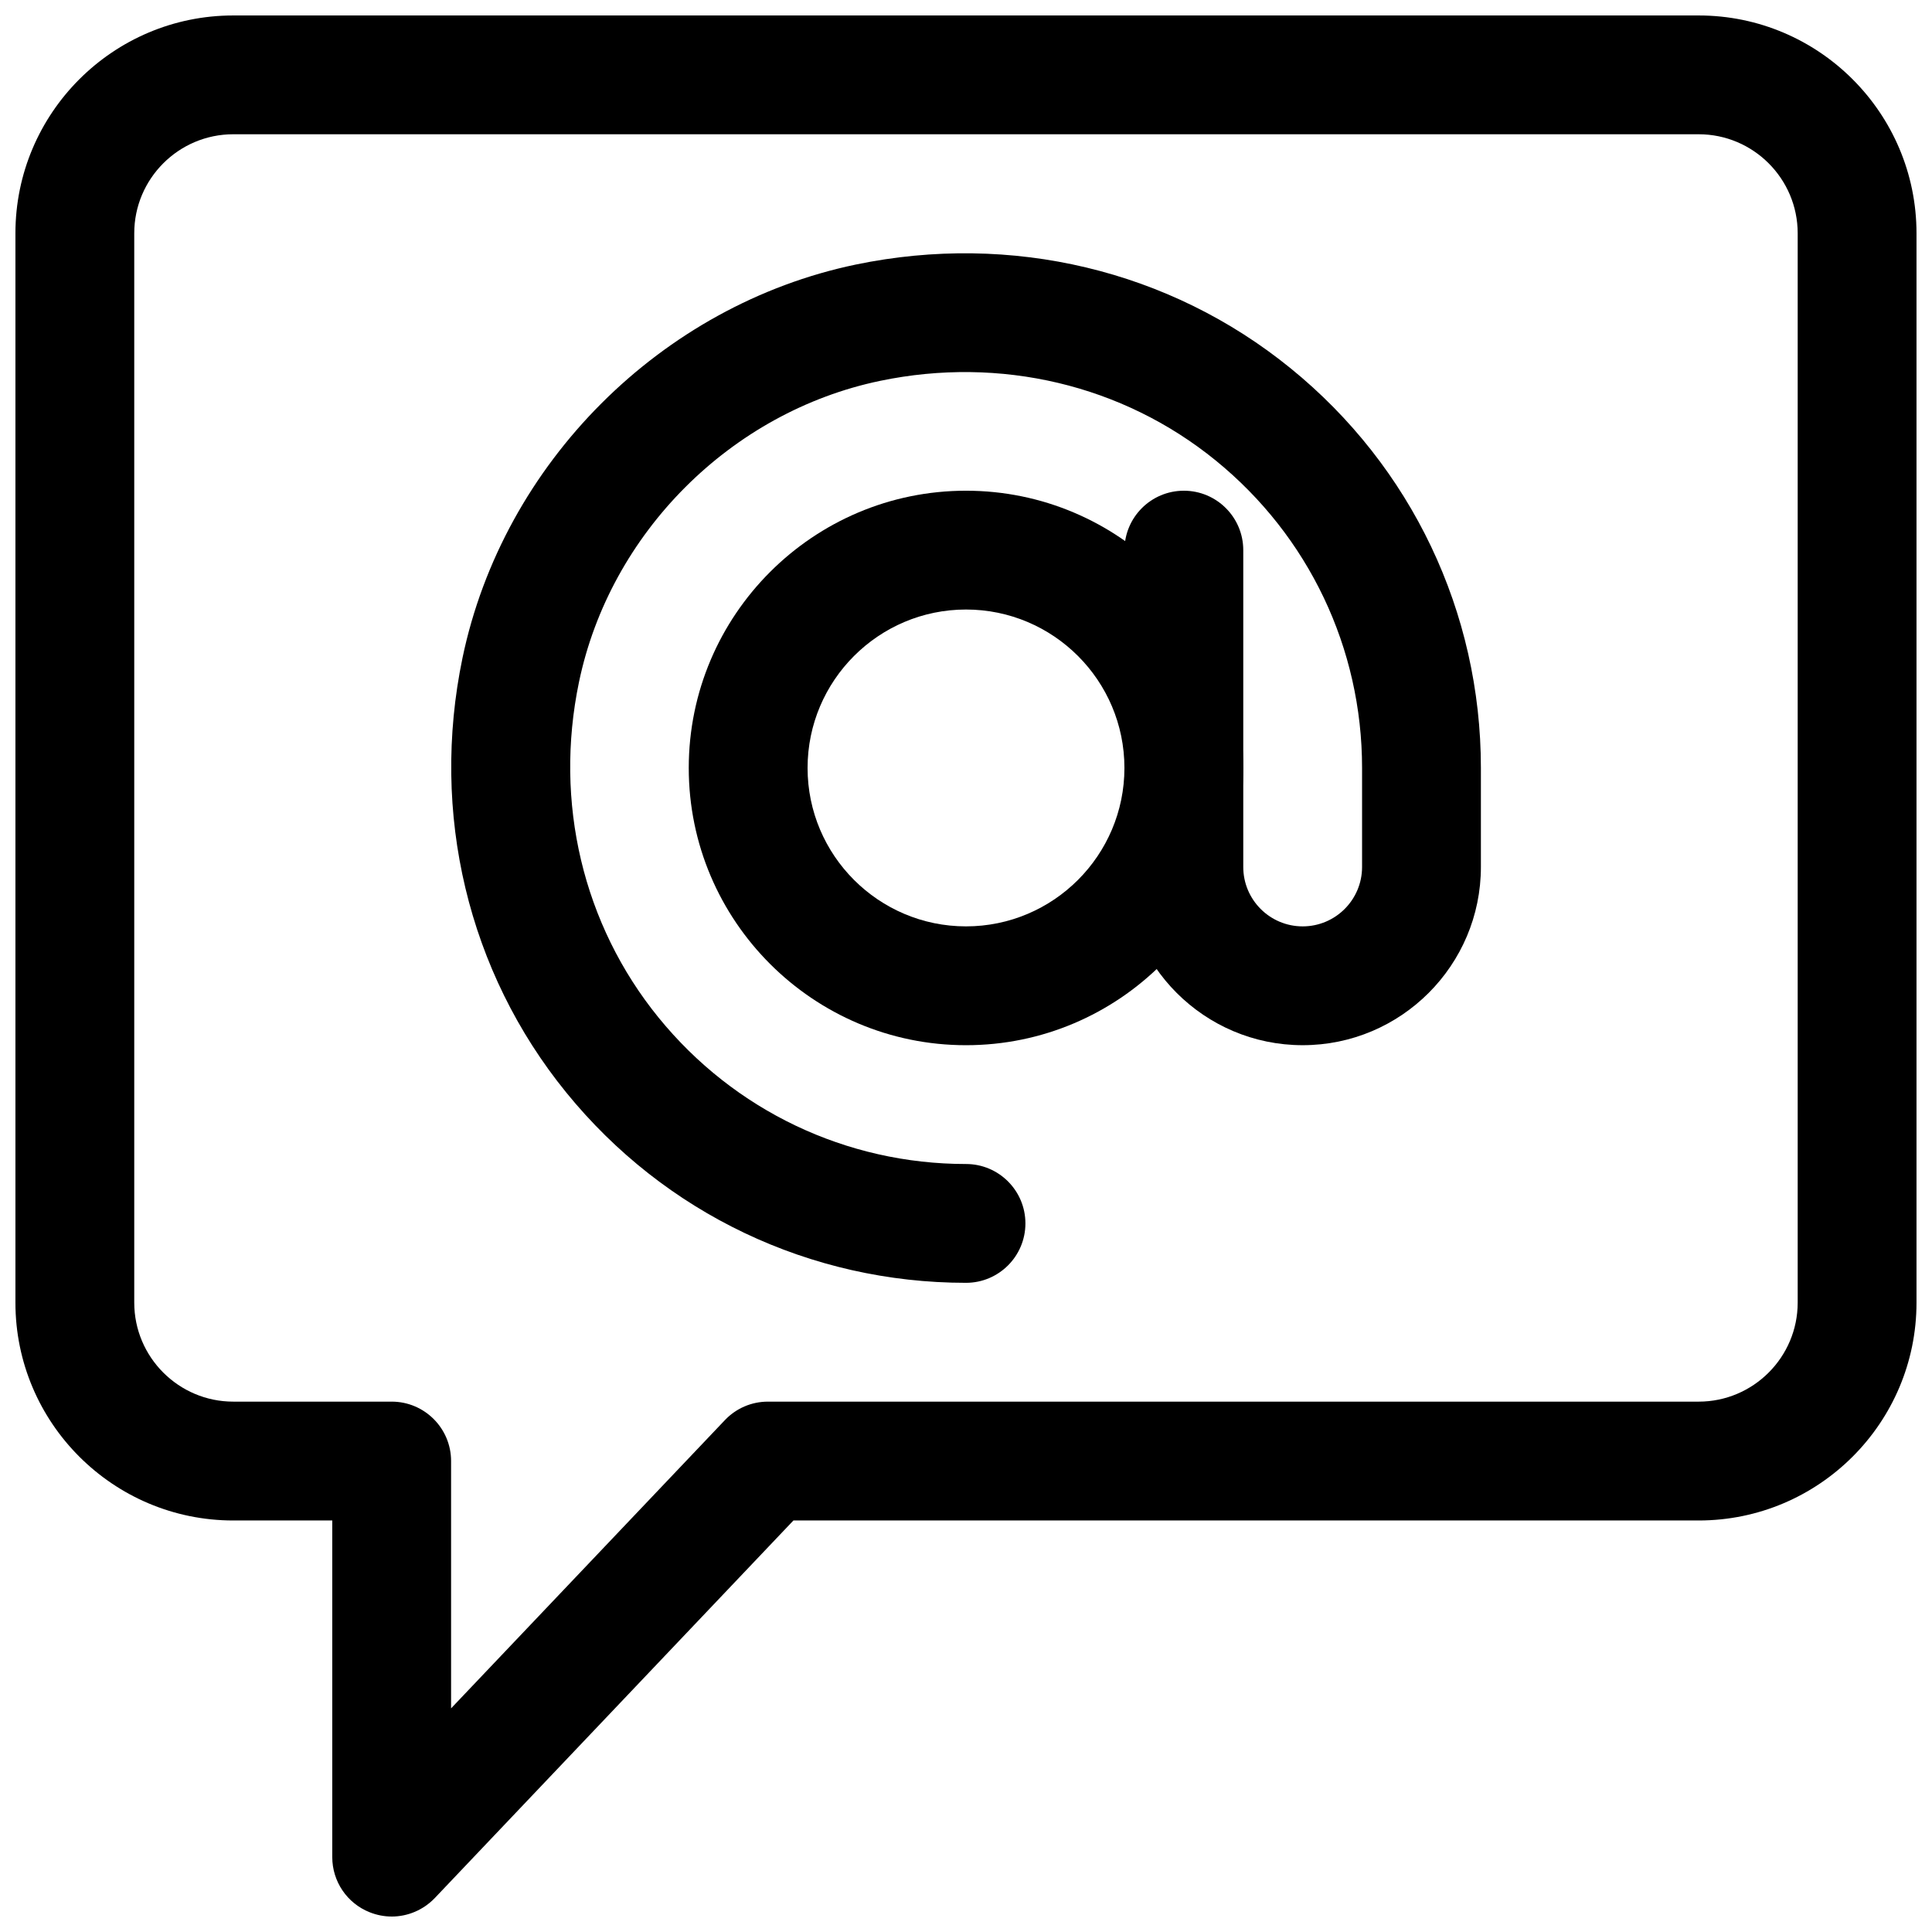
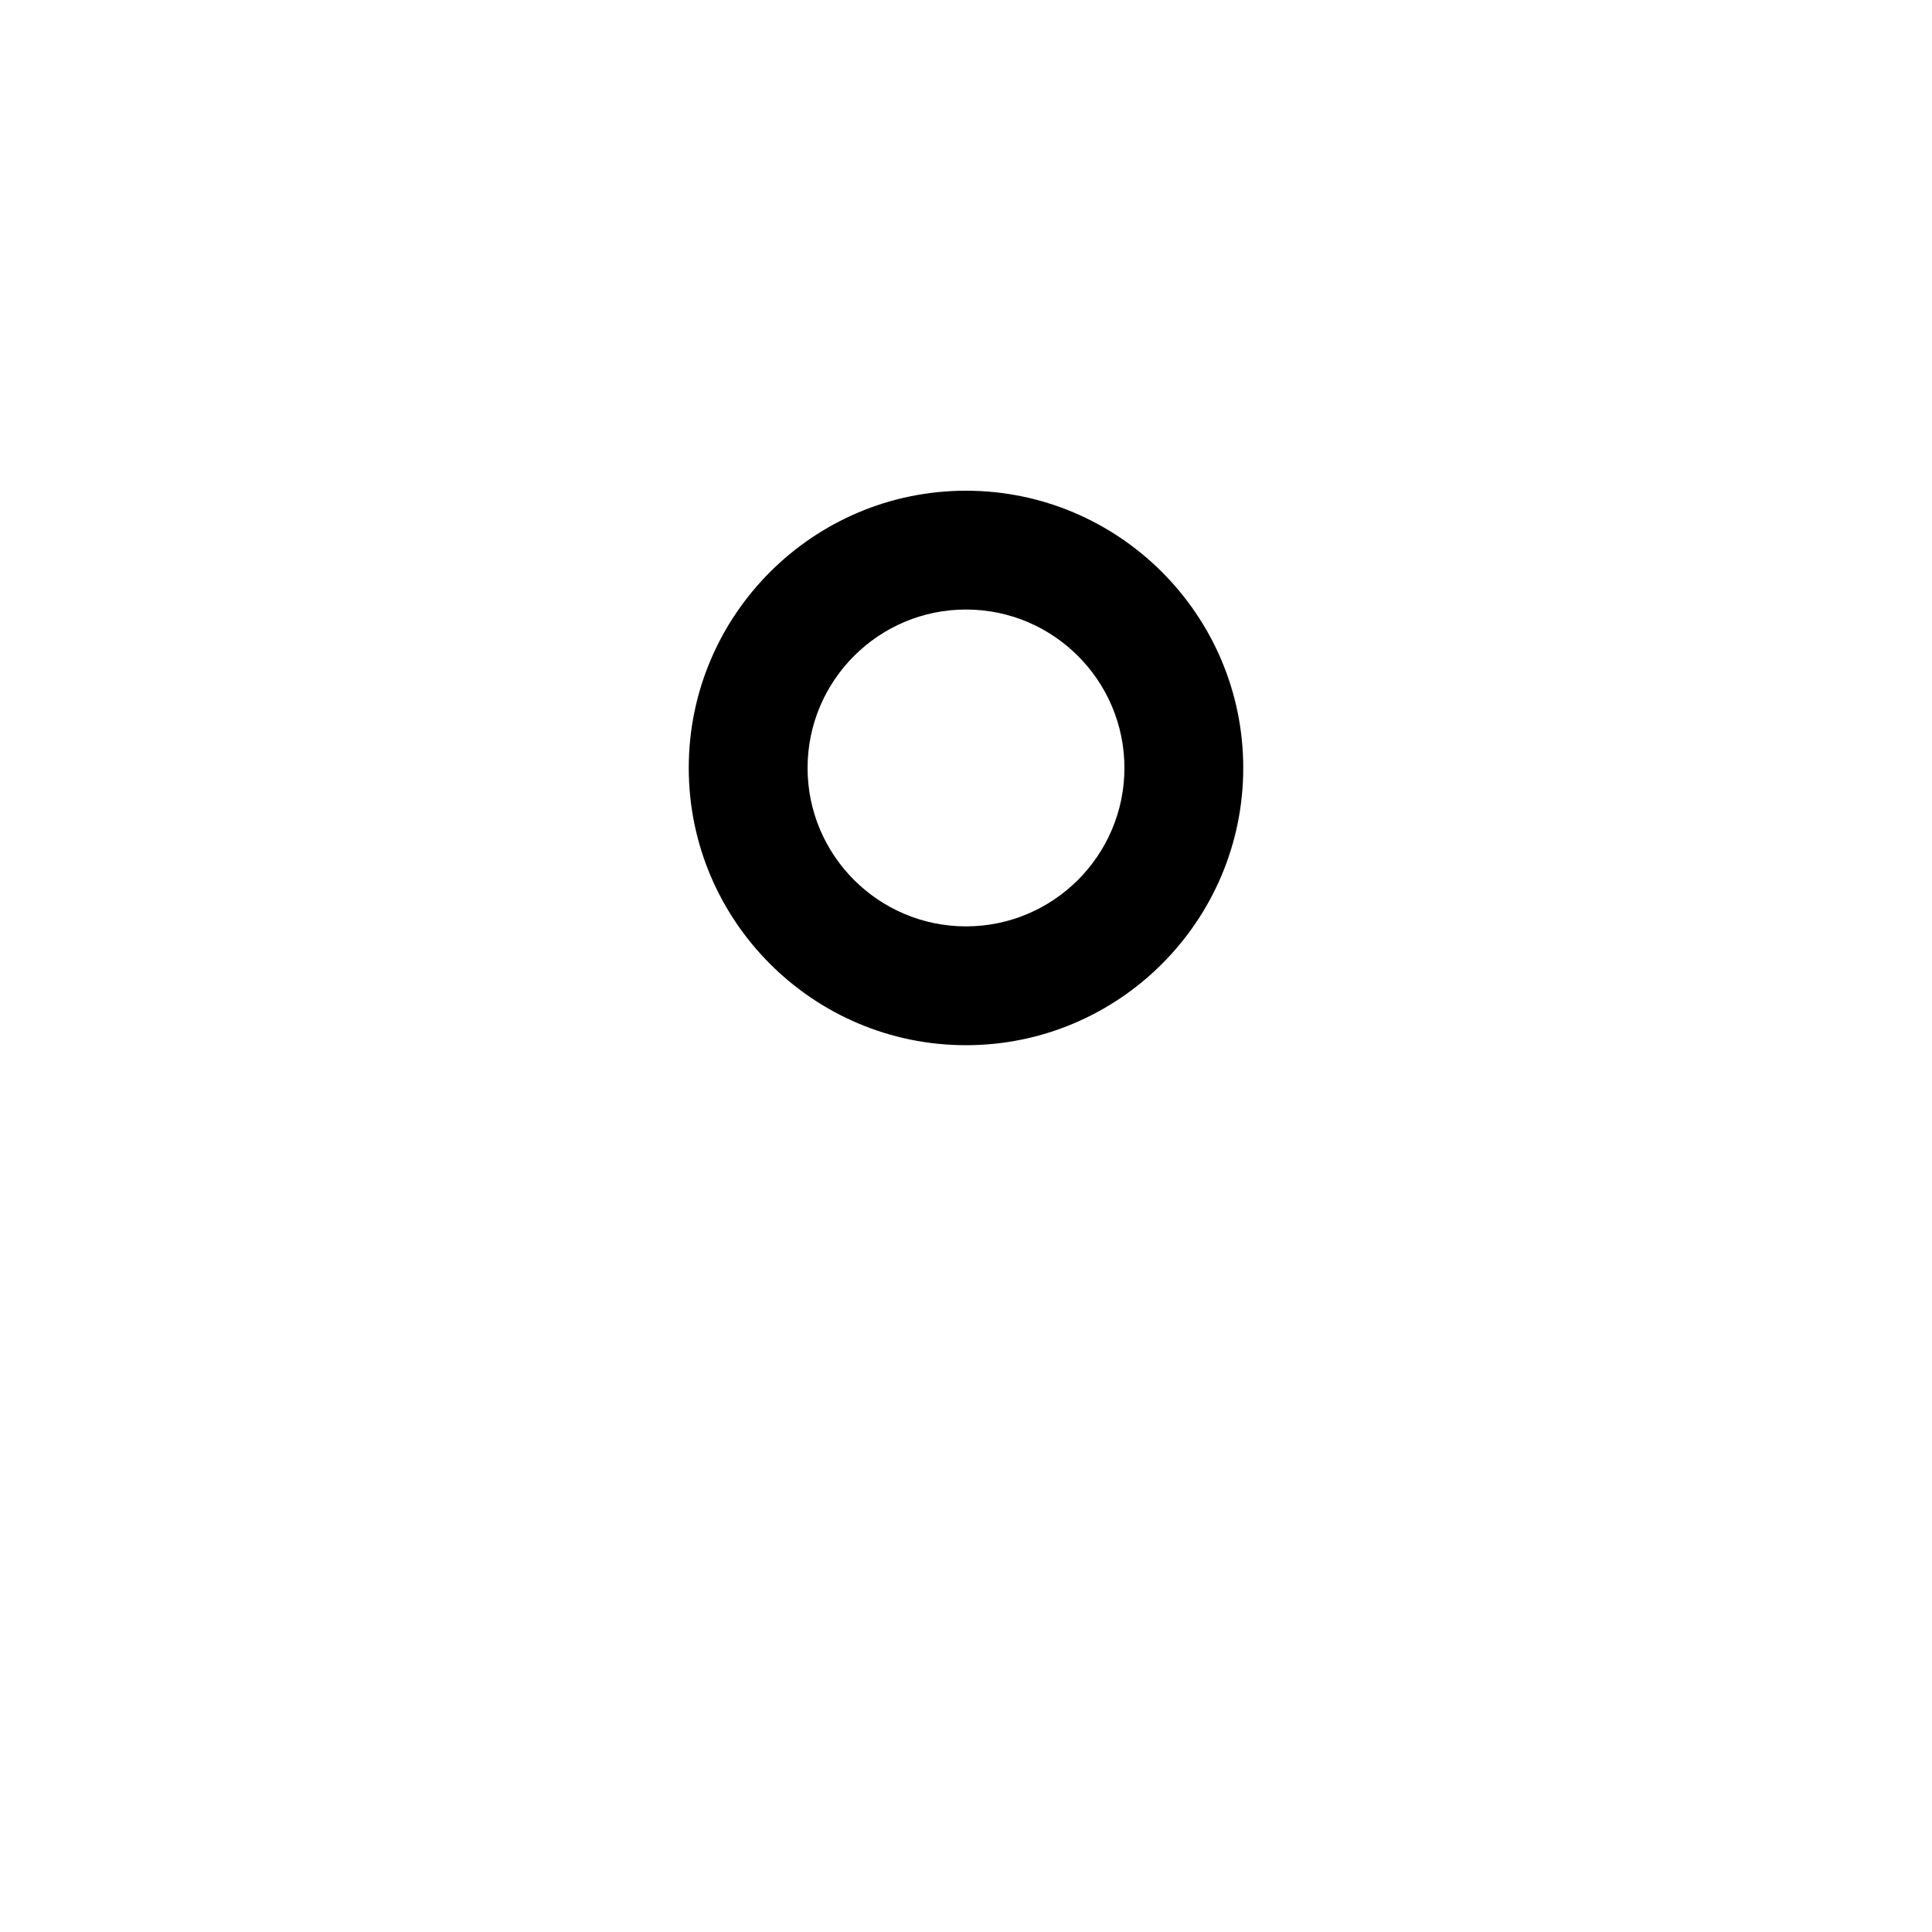
<svg xmlns="http://www.w3.org/2000/svg" width="800px" height="800px" version="1.1" viewBox="144 144 512 512">
  <defs>
    <clipPath id="a">
-       <path d="m148.09 148.09h503.81v503.81h-503.81z" />
-     </clipPath>
+       </clipPath>
  </defs>
  <g clip-path="url(#a)">
-     <path d="m247.8 651.9c-1.973 0-3.945-0.379-5.836-1.133-5.984-2.371-9.91-8.164-9.91-14.609v-89.215h-26.238c-31.844 0-57.727-25.883-57.727-57.727v-283.39c0-31.844 25.883-57.727 57.727-57.727h388.35c31.844 0 57.727 25.883 57.727 57.727v283.39c0 31.844-25.883 57.727-57.727 57.727h-239.9l-95.051 100.07c-3.043 3.168-7.18 4.891-11.418 4.891zm-41.984-472.32c-14.465 0-26.238 11.777-26.238 26.238v283.39c0 14.465 11.777 26.238 26.238 26.238h41.984c8.691 0 15.742 7.055 15.742 15.742v65.539l72.547-76.367c2.981-3.148 7.094-4.914 11.418-4.914h246.66c14.465 0 26.238-11.777 26.238-26.238v-283.39c0-14.465-11.777-26.238-26.238-26.238z" />
-   </g>
+     </g>
  <path d="m400 420.99c-40.516 0-73.473-32.957-73.473-73.473s32.957-73.473 73.473-73.473 73.473 32.957 73.473 73.473-32.957 73.473-73.473 73.473zm0-115.46c-23.152 0-41.984 18.828-41.984 41.984 0 23.152 18.828 41.984 41.984 41.984 23.152 0 41.984-18.828 41.984-41.984 0-23.152-18.828-41.984-41.984-41.984z" />
-   <path d="m400 483.96c-41.25 0-79.875-18.367-105.93-50.422-26.051-32.035-36.062-74.039-27.5-115.2 10.77-51.598 52.648-93.477 104.23-104.23 41.188-8.543 83.191 1.449 115.23 27.5 32.055 26.031 50.422 64.656 50.422 105.91v26.238c0 26.051-21.18 47.23-47.23 47.23s-47.23-21.18-47.23-47.23v-83.969c0-8.691 7.055-15.742 15.742-15.742 8.691 0 15.742 7.055 15.742 15.742v83.969c0 8.691 7.055 15.742 15.742 15.742 8.691 0 15.742-7.055 15.742-15.742v-26.238c0-31.738-14.148-61.445-38.793-81.492-24.645-20.047-57.055-27.73-88.922-21.098-39.508 8.23-71.582 40.305-79.812 79.832-6.633 31.844 1.051 64.277 21.098 88.922 20.047 24.645 49.73 38.793 81.469 38.793 8.691 0 15.742 7.055 15.742 15.742 0 8.691-7.055 15.742-15.742 15.742z" />
</svg>